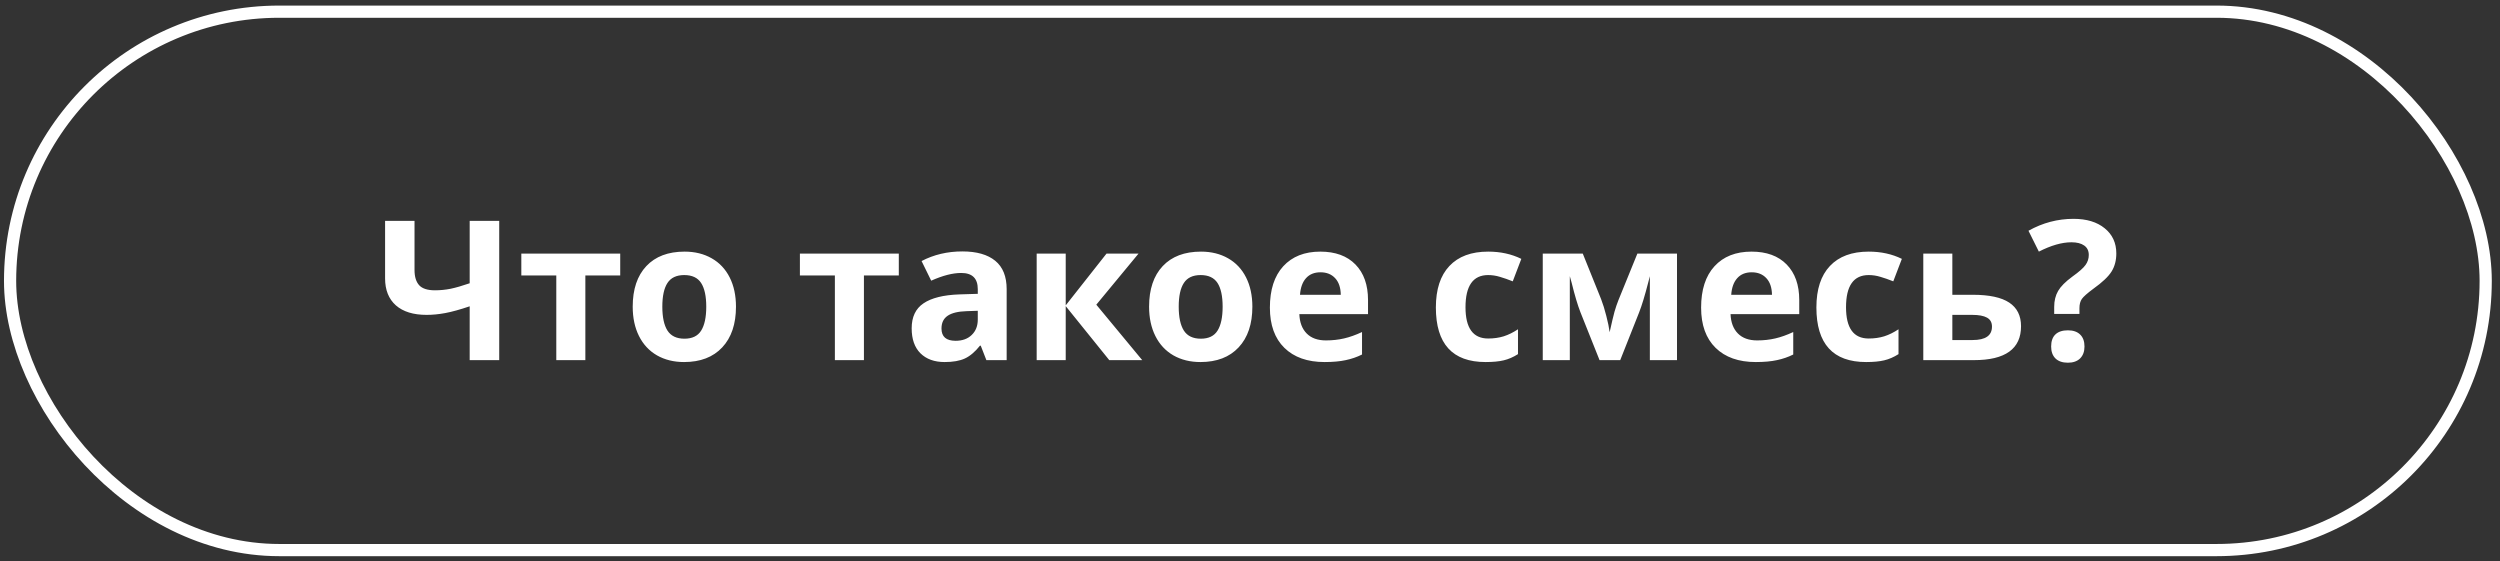
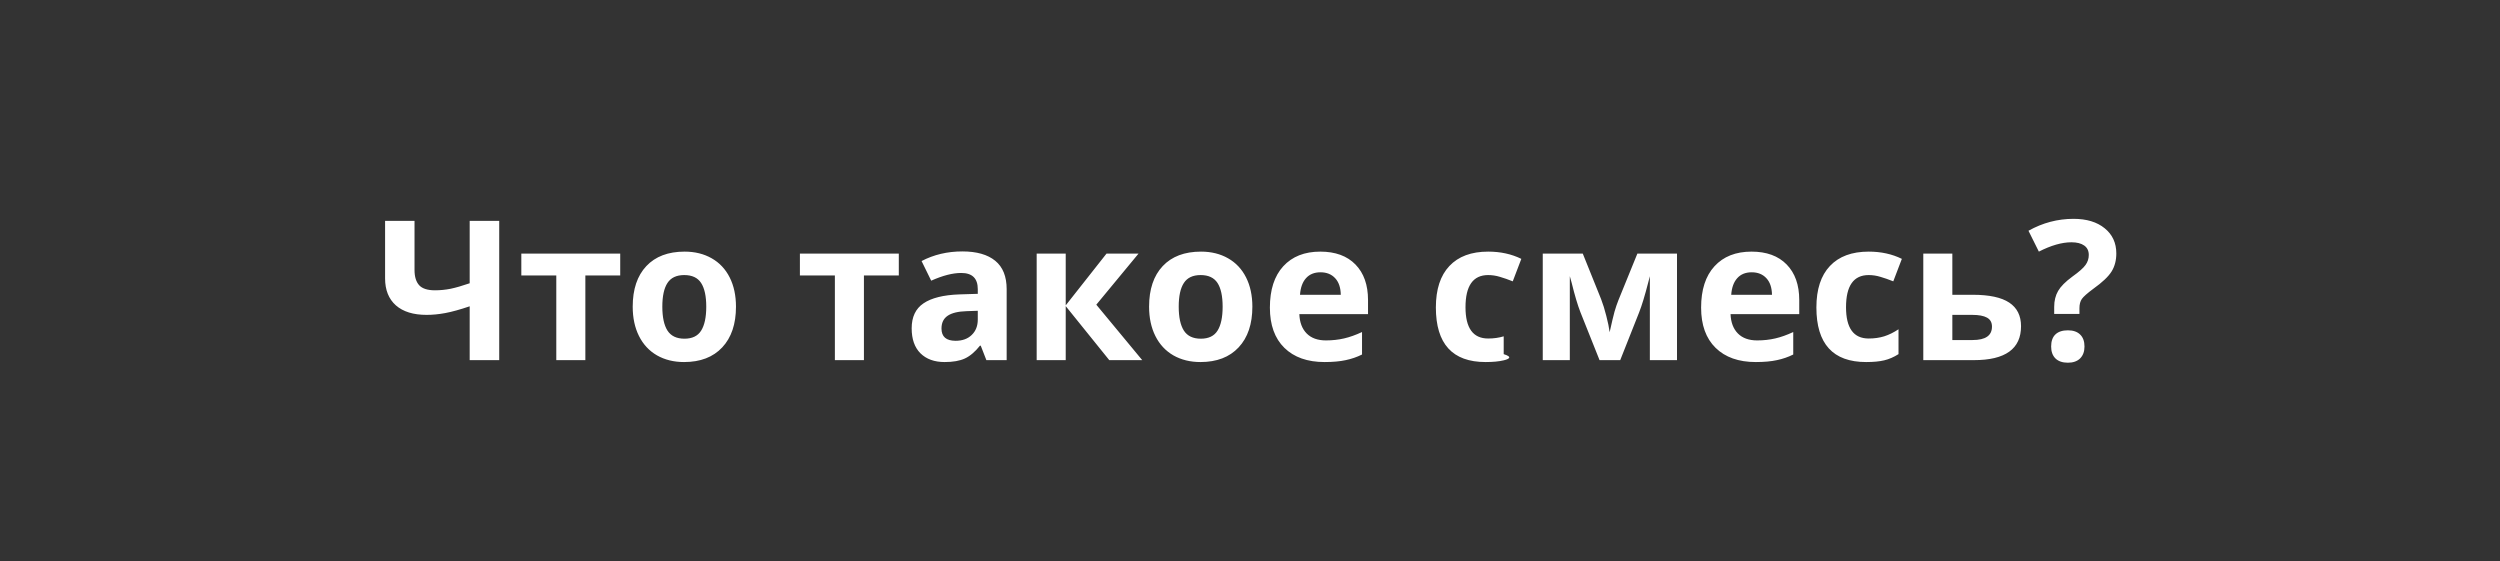
<svg xmlns="http://www.w3.org/2000/svg" width="205" height="46" viewBox="0 0 205 46" fill="none">
  <rect x="0" y="0" width="205" height="46" fill="#333333" stroke="none" />
-   <rect x="0.827" y="0.957" width="203" height="44.149" rx="22.075" stroke="white" />
-   <path d="M40.936 29.531H38.514V25.117C37.712 25.388 37.043 25.573 36.507 25.672C35.975 25.771 35.467 25.82 34.983 25.82C33.895 25.82 33.053 25.56 32.46 25.039C31.871 24.513 31.577 23.776 31.577 22.828V18.109H33.991V22.141C33.991 22.693 34.118 23.109 34.374 23.391C34.629 23.667 35.061 23.805 35.67 23.805C36.098 23.805 36.522 23.763 36.944 23.68C37.371 23.591 37.895 23.44 38.514 23.227V18.109H40.936V29.531ZM50.858 20.797V22.586H47.999V29.531H45.616V22.586H42.749V20.797H50.858ZM54.311 25.148C54.311 26.013 54.452 26.667 54.733 27.109C55.02 27.552 55.483 27.773 56.124 27.773C56.759 27.773 57.215 27.555 57.491 27.117C57.772 26.674 57.913 26.018 57.913 25.148C57.913 24.284 57.772 23.635 57.491 23.203C57.21 22.771 56.749 22.555 56.108 22.555C55.473 22.555 55.014 22.771 54.733 23.203C54.452 23.63 54.311 24.279 54.311 25.148ZM60.35 25.148C60.35 26.57 59.975 27.682 59.225 28.484C58.475 29.287 57.431 29.688 56.092 29.688C55.254 29.688 54.514 29.505 53.874 29.141C53.233 28.771 52.741 28.242 52.397 27.555C52.053 26.867 51.882 26.065 51.882 25.148C51.882 23.721 52.254 22.612 52.999 21.82C53.743 21.029 54.79 20.633 56.139 20.633C56.978 20.633 57.717 20.815 58.358 21.18C58.999 21.544 59.491 22.068 59.835 22.75C60.178 23.432 60.35 24.232 60.35 25.148ZM73.702 20.797V22.586H70.842V29.531H68.46V22.586H65.592V20.797L73.702 20.797ZM80.882 29.531L80.421 28.344H80.358C79.957 28.849 79.543 29.201 79.116 29.398C78.694 29.591 78.142 29.688 77.46 29.688C76.621 29.688 75.96 29.448 75.475 28.969C74.996 28.49 74.757 27.807 74.757 26.922C74.757 25.995 75.079 25.312 75.725 24.875C76.376 24.432 77.355 24.188 78.663 24.141L80.178 24.094V23.711C80.178 22.826 79.725 22.383 78.819 22.383C78.121 22.383 77.301 22.594 76.358 23.016L75.569 21.406C76.574 20.88 77.689 20.617 78.913 20.617C80.085 20.617 80.983 20.872 81.608 21.383C82.233 21.893 82.546 22.669 82.546 23.711V29.531H80.882ZM80.178 25.484L79.257 25.516C78.564 25.537 78.048 25.662 77.71 25.891C77.371 26.12 77.202 26.469 77.202 26.938C77.202 27.609 77.587 27.945 78.358 27.945C78.91 27.945 79.35 27.787 79.678 27.469C80.012 27.151 80.178 26.729 80.178 26.203V25.484ZM90.733 20.797H93.358L89.897 24.984L93.663 29.531H90.96L87.389 25.102V29.531H85.007V20.797H87.389V25.039L90.733 20.797ZM96.655 25.148C96.655 26.013 96.796 26.667 97.077 27.109C97.363 27.552 97.827 27.773 98.467 27.773C99.103 27.773 99.559 27.555 99.835 27.117C100.116 26.674 100.256 26.018 100.256 25.148C100.256 24.284 100.116 23.635 99.835 23.203C99.553 22.771 99.092 22.555 98.452 22.555C97.816 22.555 97.358 22.771 97.077 23.203C96.796 23.63 96.655 24.279 96.655 25.148ZM102.694 25.148C102.694 26.57 102.319 27.682 101.569 28.484C100.819 29.287 99.775 29.688 98.436 29.688C97.598 29.688 96.858 29.505 96.217 29.141C95.577 28.771 95.085 28.242 94.741 27.555C94.397 26.867 94.225 26.065 94.225 25.148C94.225 23.721 94.598 22.612 95.342 21.82C96.087 21.029 97.134 20.633 98.483 20.633C99.322 20.633 100.061 20.815 100.702 21.18C101.342 21.544 101.835 22.068 102.178 22.75C102.522 23.432 102.694 24.232 102.694 25.148ZM108.28 22.328C107.775 22.328 107.379 22.49 107.092 22.812C106.806 23.13 106.642 23.583 106.6 24.172H109.944C109.934 23.583 109.78 23.13 109.483 22.812C109.186 22.49 108.785 22.328 108.28 22.328ZM108.616 29.688C107.21 29.688 106.111 29.299 105.319 28.523C104.527 27.747 104.131 26.648 104.131 25.227C104.131 23.763 104.496 22.633 105.225 21.836C105.96 21.034 106.973 20.633 108.264 20.633C109.499 20.633 110.46 20.984 111.147 21.688C111.835 22.391 112.178 23.362 112.178 24.602V25.758L106.546 25.758C106.572 26.435 106.772 26.963 107.147 27.344C107.522 27.724 108.048 27.914 108.725 27.914C109.251 27.914 109.749 27.859 110.217 27.75C110.686 27.641 111.176 27.466 111.686 27.227V29.07C111.269 29.279 110.824 29.432 110.35 29.531C109.876 29.635 109.298 29.688 108.616 29.688ZM121.819 29.688C119.1 29.688 117.741 28.195 117.741 25.211C117.741 23.727 118.111 22.594 118.85 21.812C119.59 21.026 120.65 20.633 122.03 20.633C123.04 20.633 123.947 20.831 124.749 21.227L124.046 23.07C123.671 22.919 123.322 22.797 122.999 22.703C122.676 22.604 122.353 22.555 122.03 22.555C120.79 22.555 120.171 23.435 120.171 25.195C120.171 26.904 120.79 27.758 122.03 27.758C122.488 27.758 122.913 27.698 123.303 27.578C123.694 27.453 124.085 27.26 124.475 27V29.039C124.09 29.284 123.699 29.453 123.303 29.547C122.913 29.641 122.418 29.688 121.819 29.688ZM137.514 29.531H135.288V22.648L135.163 23.133C134.881 24.232 134.629 25.062 134.405 25.625L132.858 29.531H131.163L129.592 25.594C129.368 25.021 129.129 24.216 128.874 23.18L128.725 22.648V29.531L126.506 29.531V20.797H129.788L131.288 24.523C131.444 24.924 131.587 25.385 131.717 25.906C131.853 26.427 131.944 26.872 131.991 27.242C132.163 26.461 132.296 25.901 132.389 25.562C132.488 25.219 132.595 24.904 132.71 24.617C132.824 24.331 133.342 23.057 134.264 20.797H137.514V29.531ZM143.639 22.328C143.134 22.328 142.738 22.49 142.452 22.812C142.165 23.13 142.001 23.583 141.96 24.172H145.303C145.293 23.583 145.139 23.13 144.842 22.812C144.546 22.49 144.144 22.328 143.639 22.328ZM143.975 29.688C142.569 29.688 141.47 29.299 140.678 28.523C139.887 27.747 139.491 26.648 139.491 25.227C139.491 23.763 139.855 22.633 140.585 21.836C141.319 21.034 142.332 20.633 143.624 20.633C144.858 20.633 145.819 20.984 146.506 21.688C147.194 22.391 147.538 23.362 147.538 24.602V25.758H141.905C141.931 26.435 142.131 26.963 142.506 27.344C142.881 27.724 143.408 27.914 144.085 27.914C144.611 27.914 145.108 27.859 145.577 27.75C146.046 27.641 146.535 27.466 147.046 27.227V29.07C146.629 29.279 146.184 29.432 145.71 29.531C145.236 29.635 144.658 29.688 143.975 29.688ZM153.022 29.688C150.303 29.688 148.944 28.195 148.944 25.211C148.944 23.727 149.314 22.594 150.053 21.812C150.793 21.026 151.853 20.633 153.233 20.633C154.243 20.633 155.15 20.831 155.952 21.227L155.249 23.07C154.874 22.919 154.525 22.797 154.202 22.703C153.879 22.604 153.556 22.555 153.233 22.555C151.993 22.555 151.374 23.435 151.374 25.195C151.374 26.904 151.993 27.758 153.233 27.758C153.691 27.758 154.116 27.698 154.506 27.578C154.897 27.453 155.288 27.26 155.678 27V29.039C155.293 29.284 154.902 29.453 154.506 29.547C154.116 29.641 153.621 29.688 153.022 29.688ZM160.092 24.172H161.772C163.116 24.172 164.111 24.385 164.756 24.812C165.402 25.24 165.725 25.885 165.725 26.75C165.725 28.604 164.439 29.531 161.866 29.531H157.71V20.797H160.092V24.172ZM163.342 26.781C163.342 26.443 163.207 26.198 162.936 26.047C162.665 25.896 162.262 25.82 161.725 25.82H160.092V27.883H161.756C162.814 27.883 163.342 27.516 163.342 26.781ZM168.444 25.742V25.164C168.444 24.664 168.551 24.229 168.764 23.859C168.978 23.49 169.368 23.096 169.936 22.68C170.483 22.289 170.842 21.971 171.014 21.727C171.191 21.482 171.28 21.208 171.28 20.906C171.28 20.568 171.155 20.31 170.905 20.133C170.655 19.956 170.306 19.867 169.858 19.867C169.077 19.867 168.186 20.122 167.186 20.633L166.335 18.922C167.496 18.271 168.728 17.945 170.03 17.945C171.103 17.945 171.954 18.203 172.585 18.719C173.22 19.234 173.538 19.922 173.538 20.781C173.538 21.354 173.408 21.849 173.147 22.266C172.887 22.682 172.392 23.151 171.663 23.672C171.163 24.042 170.845 24.323 170.71 24.516C170.579 24.708 170.514 24.961 170.514 25.273V25.742H168.444ZM168.194 28.414C168.194 27.977 168.311 27.646 168.546 27.422C168.78 27.198 169.121 27.086 169.569 27.086C170.001 27.086 170.335 27.201 170.569 27.43C170.809 27.659 170.928 27.987 170.928 28.414C170.928 28.826 170.809 29.151 170.569 29.391C170.329 29.625 169.996 29.742 169.569 29.742C169.131 29.742 168.793 29.628 168.553 29.398C168.314 29.164 168.194 28.836 168.194 28.414Z" fill="white" />
+   <path d="M40.936 29.531H38.514V25.117C37.712 25.388 37.043 25.573 36.507 25.672C35.975 25.771 35.467 25.82 34.983 25.82C33.895 25.82 33.053 25.56 32.46 25.039C31.871 24.513 31.577 23.776 31.577 22.828V18.109H33.991V22.141C33.991 22.693 34.118 23.109 34.374 23.391C34.629 23.667 35.061 23.805 35.67 23.805C36.098 23.805 36.522 23.763 36.944 23.68C37.371 23.591 37.895 23.44 38.514 23.227V18.109H40.936V29.531ZM50.858 20.797V22.586H47.999V29.531H45.616V22.586H42.749V20.797H50.858ZM54.311 25.148C54.311 26.013 54.452 26.667 54.733 27.109C55.02 27.552 55.483 27.773 56.124 27.773C56.759 27.773 57.215 27.555 57.491 27.117C57.772 26.674 57.913 26.018 57.913 25.148C57.913 24.284 57.772 23.635 57.491 23.203C57.21 22.771 56.749 22.555 56.108 22.555C55.473 22.555 55.014 22.771 54.733 23.203C54.452 23.63 54.311 24.279 54.311 25.148ZM60.35 25.148C60.35 26.57 59.975 27.682 59.225 28.484C58.475 29.287 57.431 29.688 56.092 29.688C55.254 29.688 54.514 29.505 53.874 29.141C53.233 28.771 52.741 28.242 52.397 27.555C52.053 26.867 51.882 26.065 51.882 25.148C51.882 23.721 52.254 22.612 52.999 21.82C53.743 21.029 54.79 20.633 56.139 20.633C56.978 20.633 57.717 20.815 58.358 21.18C58.999 21.544 59.491 22.068 59.835 22.75C60.178 23.432 60.35 24.232 60.35 25.148ZM73.702 20.797V22.586H70.842V29.531H68.46V22.586H65.592V20.797L73.702 20.797ZM80.882 29.531L80.421 28.344H80.358C79.957 28.849 79.543 29.201 79.116 29.398C78.694 29.591 78.142 29.688 77.46 29.688C76.621 29.688 75.96 29.448 75.475 28.969C74.996 28.49 74.757 27.807 74.757 26.922C74.757 25.995 75.079 25.312 75.725 24.875C76.376 24.432 77.355 24.188 78.663 24.141L80.178 24.094V23.711C80.178 22.826 79.725 22.383 78.819 22.383C78.121 22.383 77.301 22.594 76.358 23.016L75.569 21.406C76.574 20.88 77.689 20.617 78.913 20.617C80.085 20.617 80.983 20.872 81.608 21.383C82.233 21.893 82.546 22.669 82.546 23.711V29.531H80.882ZM80.178 25.484L79.257 25.516C78.564 25.537 78.048 25.662 77.71 25.891C77.371 26.12 77.202 26.469 77.202 26.938C77.202 27.609 77.587 27.945 78.358 27.945C78.91 27.945 79.35 27.787 79.678 27.469C80.012 27.151 80.178 26.729 80.178 26.203V25.484ZM90.733 20.797H93.358L89.897 24.984L93.663 29.531H90.96L87.389 25.102V29.531H85.007V20.797H87.389V25.039L90.733 20.797ZM96.655 25.148C96.655 26.013 96.796 26.667 97.077 27.109C97.363 27.552 97.827 27.773 98.467 27.773C99.103 27.773 99.559 27.555 99.835 27.117C100.116 26.674 100.256 26.018 100.256 25.148C100.256 24.284 100.116 23.635 99.835 23.203C99.553 22.771 99.092 22.555 98.452 22.555C97.816 22.555 97.358 22.771 97.077 23.203C96.796 23.63 96.655 24.279 96.655 25.148ZM102.694 25.148C102.694 26.57 102.319 27.682 101.569 28.484C100.819 29.287 99.775 29.688 98.436 29.688C97.598 29.688 96.858 29.505 96.217 29.141C95.577 28.771 95.085 28.242 94.741 27.555C94.397 26.867 94.225 26.065 94.225 25.148C94.225 23.721 94.598 22.612 95.342 21.82C96.087 21.029 97.134 20.633 98.483 20.633C99.322 20.633 100.061 20.815 100.702 21.18C101.342 21.544 101.835 22.068 102.178 22.75C102.522 23.432 102.694 24.232 102.694 25.148ZM108.28 22.328C107.775 22.328 107.379 22.49 107.092 22.812C106.806 23.13 106.642 23.583 106.6 24.172H109.944C109.934 23.583 109.78 23.13 109.483 22.812C109.186 22.49 108.785 22.328 108.28 22.328ZM108.616 29.688C107.21 29.688 106.111 29.299 105.319 28.523C104.527 27.747 104.131 26.648 104.131 25.227C104.131 23.763 104.496 22.633 105.225 21.836C105.96 21.034 106.973 20.633 108.264 20.633C109.499 20.633 110.46 20.984 111.147 21.688C111.835 22.391 112.178 23.362 112.178 24.602V25.758L106.546 25.758C106.572 26.435 106.772 26.963 107.147 27.344C107.522 27.724 108.048 27.914 108.725 27.914C109.251 27.914 109.749 27.859 110.217 27.75C110.686 27.641 111.176 27.466 111.686 27.227V29.07C111.269 29.279 110.824 29.432 110.35 29.531C109.876 29.635 109.298 29.688 108.616 29.688ZM121.819 29.688C119.1 29.688 117.741 28.195 117.741 25.211C117.741 23.727 118.111 22.594 118.85 21.812C119.59 21.026 120.65 20.633 122.03 20.633C123.04 20.633 123.947 20.831 124.749 21.227L124.046 23.07C123.671 22.919 123.322 22.797 122.999 22.703C122.676 22.604 122.353 22.555 122.03 22.555C120.79 22.555 120.171 23.435 120.171 25.195C120.171 26.904 120.79 27.758 122.03 27.758C122.488 27.758 122.913 27.698 123.303 27.578V29.039C124.09 29.284 123.699 29.453 123.303 29.547C122.913 29.641 122.418 29.688 121.819 29.688ZM137.514 29.531H135.288V22.648L135.163 23.133C134.881 24.232 134.629 25.062 134.405 25.625L132.858 29.531H131.163L129.592 25.594C129.368 25.021 129.129 24.216 128.874 23.18L128.725 22.648V29.531L126.506 29.531V20.797H129.788L131.288 24.523C131.444 24.924 131.587 25.385 131.717 25.906C131.853 26.427 131.944 26.872 131.991 27.242C132.163 26.461 132.296 25.901 132.389 25.562C132.488 25.219 132.595 24.904 132.71 24.617C132.824 24.331 133.342 23.057 134.264 20.797H137.514V29.531ZM143.639 22.328C143.134 22.328 142.738 22.49 142.452 22.812C142.165 23.13 142.001 23.583 141.96 24.172H145.303C145.293 23.583 145.139 23.13 144.842 22.812C144.546 22.49 144.144 22.328 143.639 22.328ZM143.975 29.688C142.569 29.688 141.47 29.299 140.678 28.523C139.887 27.747 139.491 26.648 139.491 25.227C139.491 23.763 139.855 22.633 140.585 21.836C141.319 21.034 142.332 20.633 143.624 20.633C144.858 20.633 145.819 20.984 146.506 21.688C147.194 22.391 147.538 23.362 147.538 24.602V25.758H141.905C141.931 26.435 142.131 26.963 142.506 27.344C142.881 27.724 143.408 27.914 144.085 27.914C144.611 27.914 145.108 27.859 145.577 27.75C146.046 27.641 146.535 27.466 147.046 27.227V29.07C146.629 29.279 146.184 29.432 145.71 29.531C145.236 29.635 144.658 29.688 143.975 29.688ZM153.022 29.688C150.303 29.688 148.944 28.195 148.944 25.211C148.944 23.727 149.314 22.594 150.053 21.812C150.793 21.026 151.853 20.633 153.233 20.633C154.243 20.633 155.15 20.831 155.952 21.227L155.249 23.07C154.874 22.919 154.525 22.797 154.202 22.703C153.879 22.604 153.556 22.555 153.233 22.555C151.993 22.555 151.374 23.435 151.374 25.195C151.374 26.904 151.993 27.758 153.233 27.758C153.691 27.758 154.116 27.698 154.506 27.578C154.897 27.453 155.288 27.26 155.678 27V29.039C155.293 29.284 154.902 29.453 154.506 29.547C154.116 29.641 153.621 29.688 153.022 29.688ZM160.092 24.172H161.772C163.116 24.172 164.111 24.385 164.756 24.812C165.402 25.24 165.725 25.885 165.725 26.75C165.725 28.604 164.439 29.531 161.866 29.531H157.71V20.797H160.092V24.172ZM163.342 26.781C163.342 26.443 163.207 26.198 162.936 26.047C162.665 25.896 162.262 25.82 161.725 25.82H160.092V27.883H161.756C162.814 27.883 163.342 27.516 163.342 26.781ZM168.444 25.742V25.164C168.444 24.664 168.551 24.229 168.764 23.859C168.978 23.49 169.368 23.096 169.936 22.68C170.483 22.289 170.842 21.971 171.014 21.727C171.191 21.482 171.28 21.208 171.28 20.906C171.28 20.568 171.155 20.31 170.905 20.133C170.655 19.956 170.306 19.867 169.858 19.867C169.077 19.867 168.186 20.122 167.186 20.633L166.335 18.922C167.496 18.271 168.728 17.945 170.03 17.945C171.103 17.945 171.954 18.203 172.585 18.719C173.22 19.234 173.538 19.922 173.538 20.781C173.538 21.354 173.408 21.849 173.147 22.266C172.887 22.682 172.392 23.151 171.663 23.672C171.163 24.042 170.845 24.323 170.71 24.516C170.579 24.708 170.514 24.961 170.514 25.273V25.742H168.444ZM168.194 28.414C168.194 27.977 168.311 27.646 168.546 27.422C168.78 27.198 169.121 27.086 169.569 27.086C170.001 27.086 170.335 27.201 170.569 27.43C170.809 27.659 170.928 27.987 170.928 28.414C170.928 28.826 170.809 29.151 170.569 29.391C170.329 29.625 169.996 29.742 169.569 29.742C169.131 29.742 168.793 29.628 168.553 29.398C168.314 29.164 168.194 28.836 168.194 28.414Z" fill="white" />
</svg>